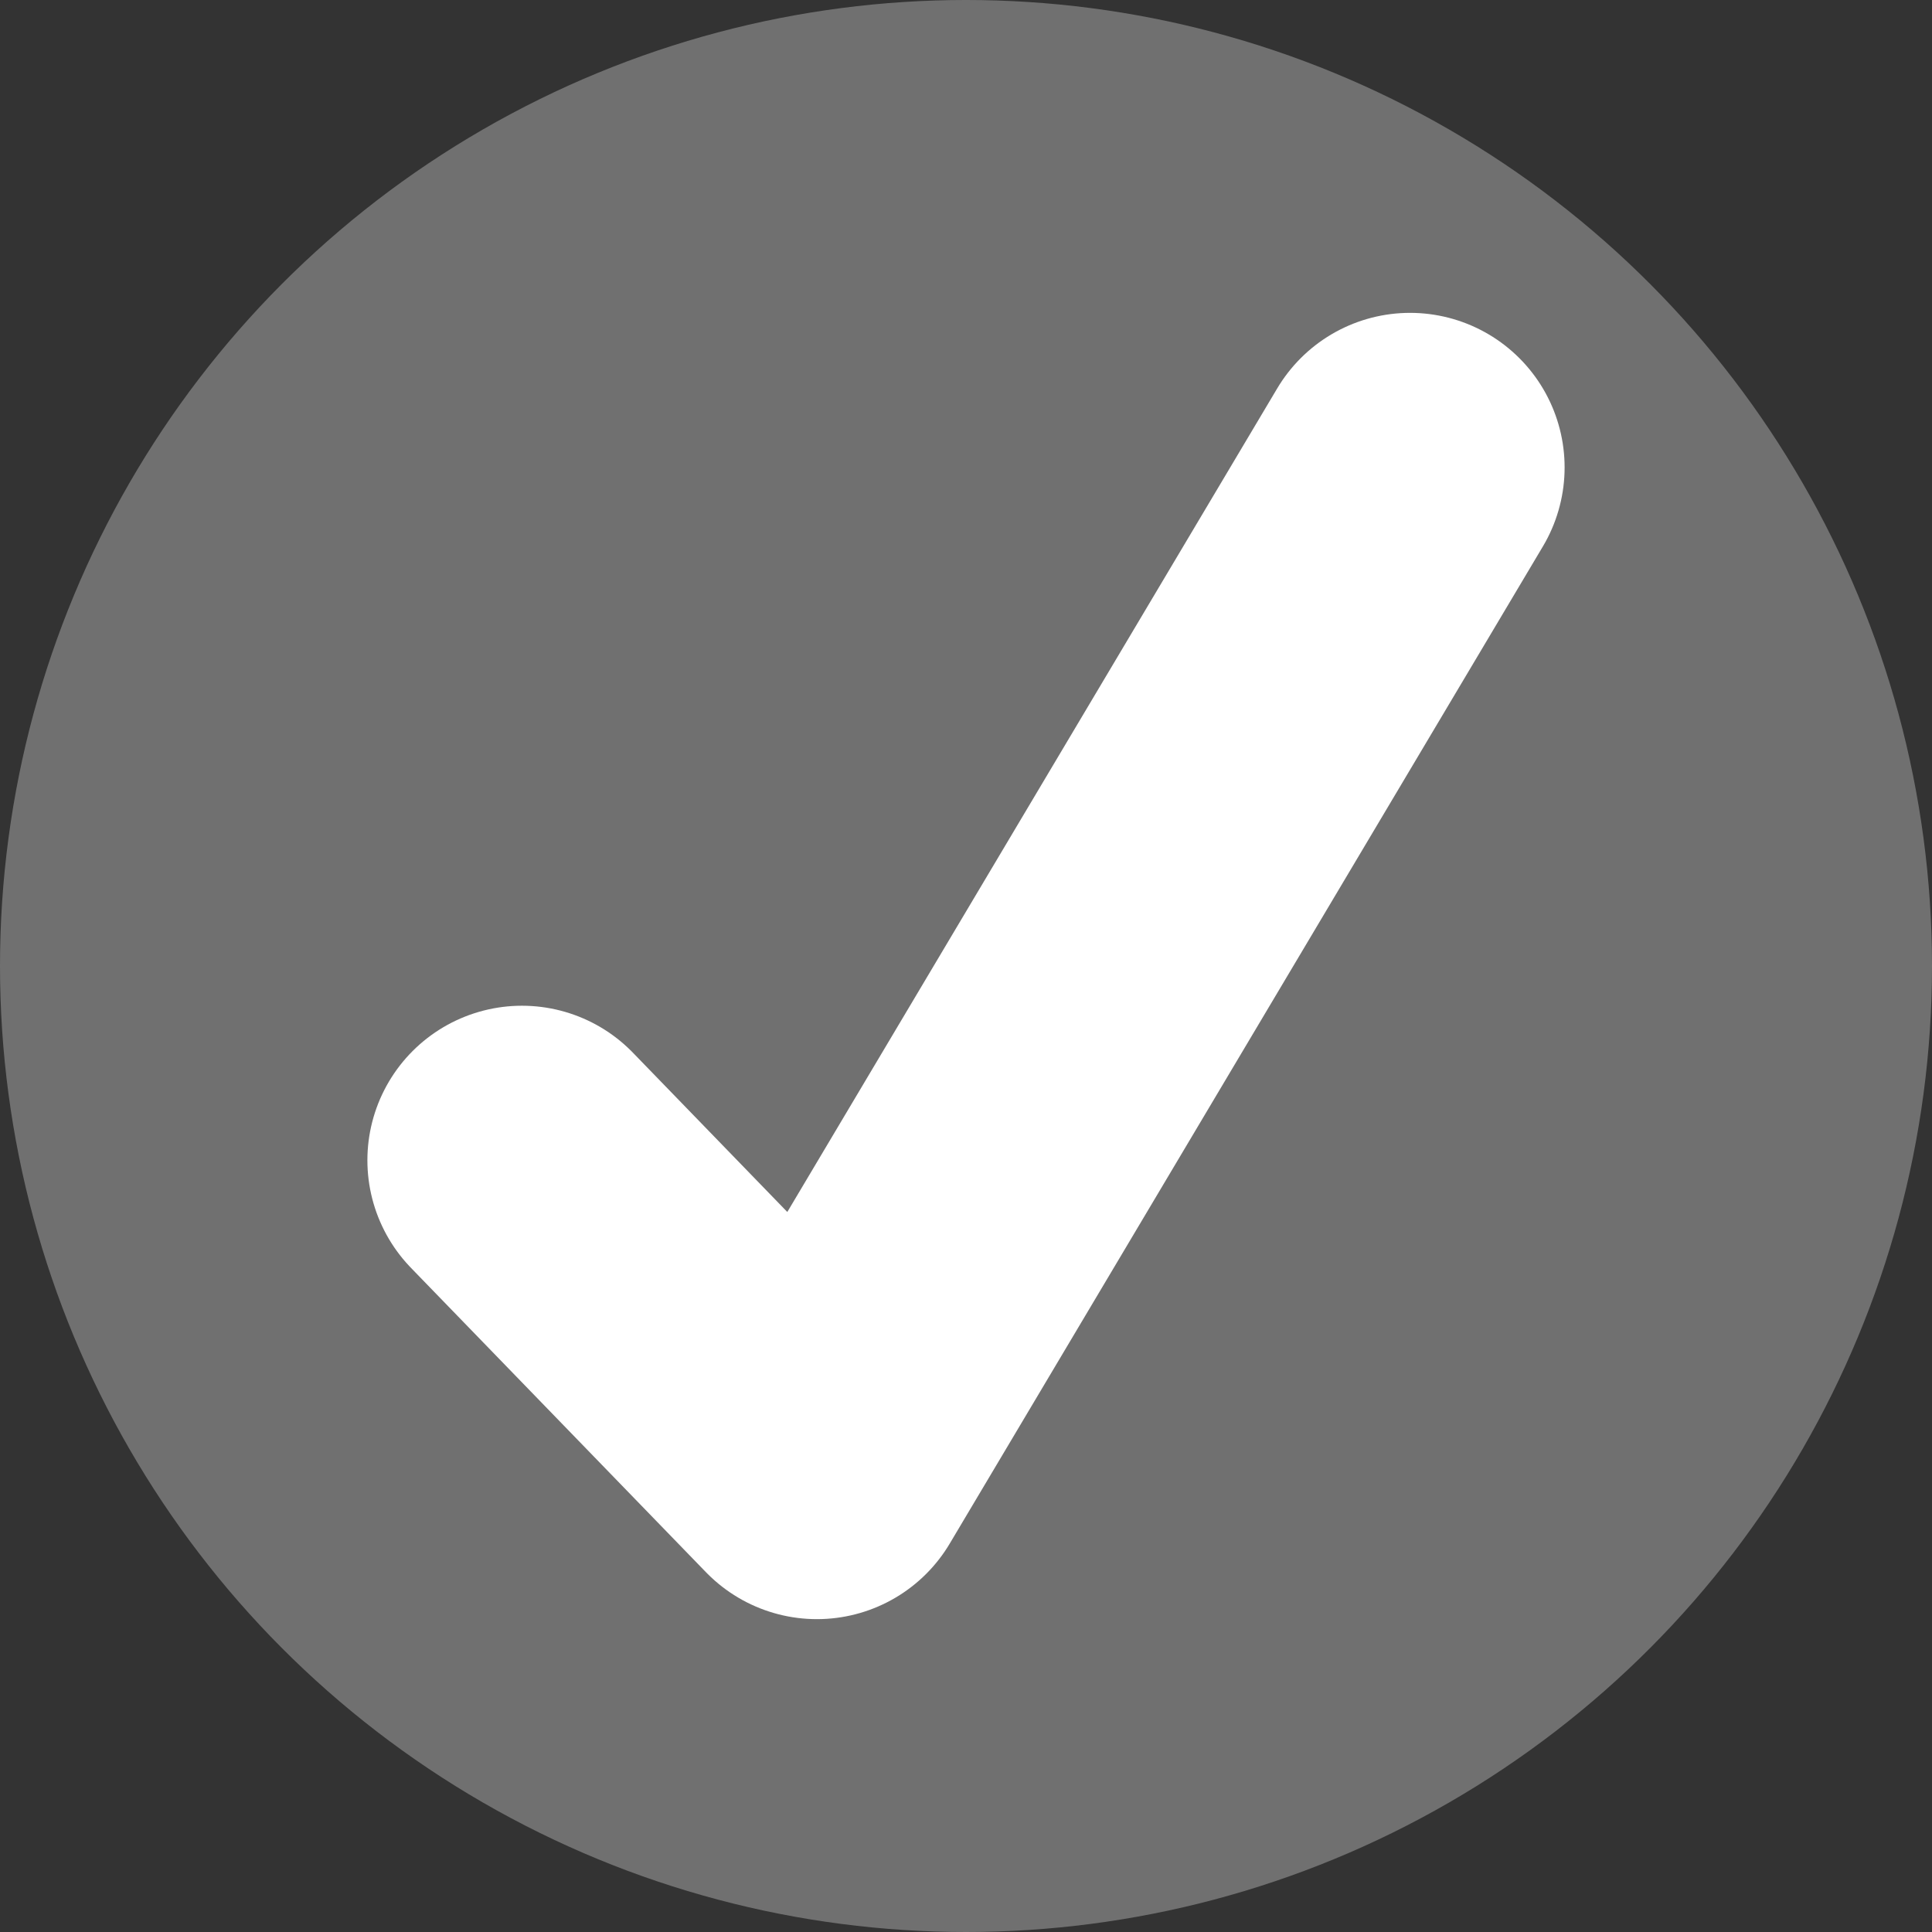
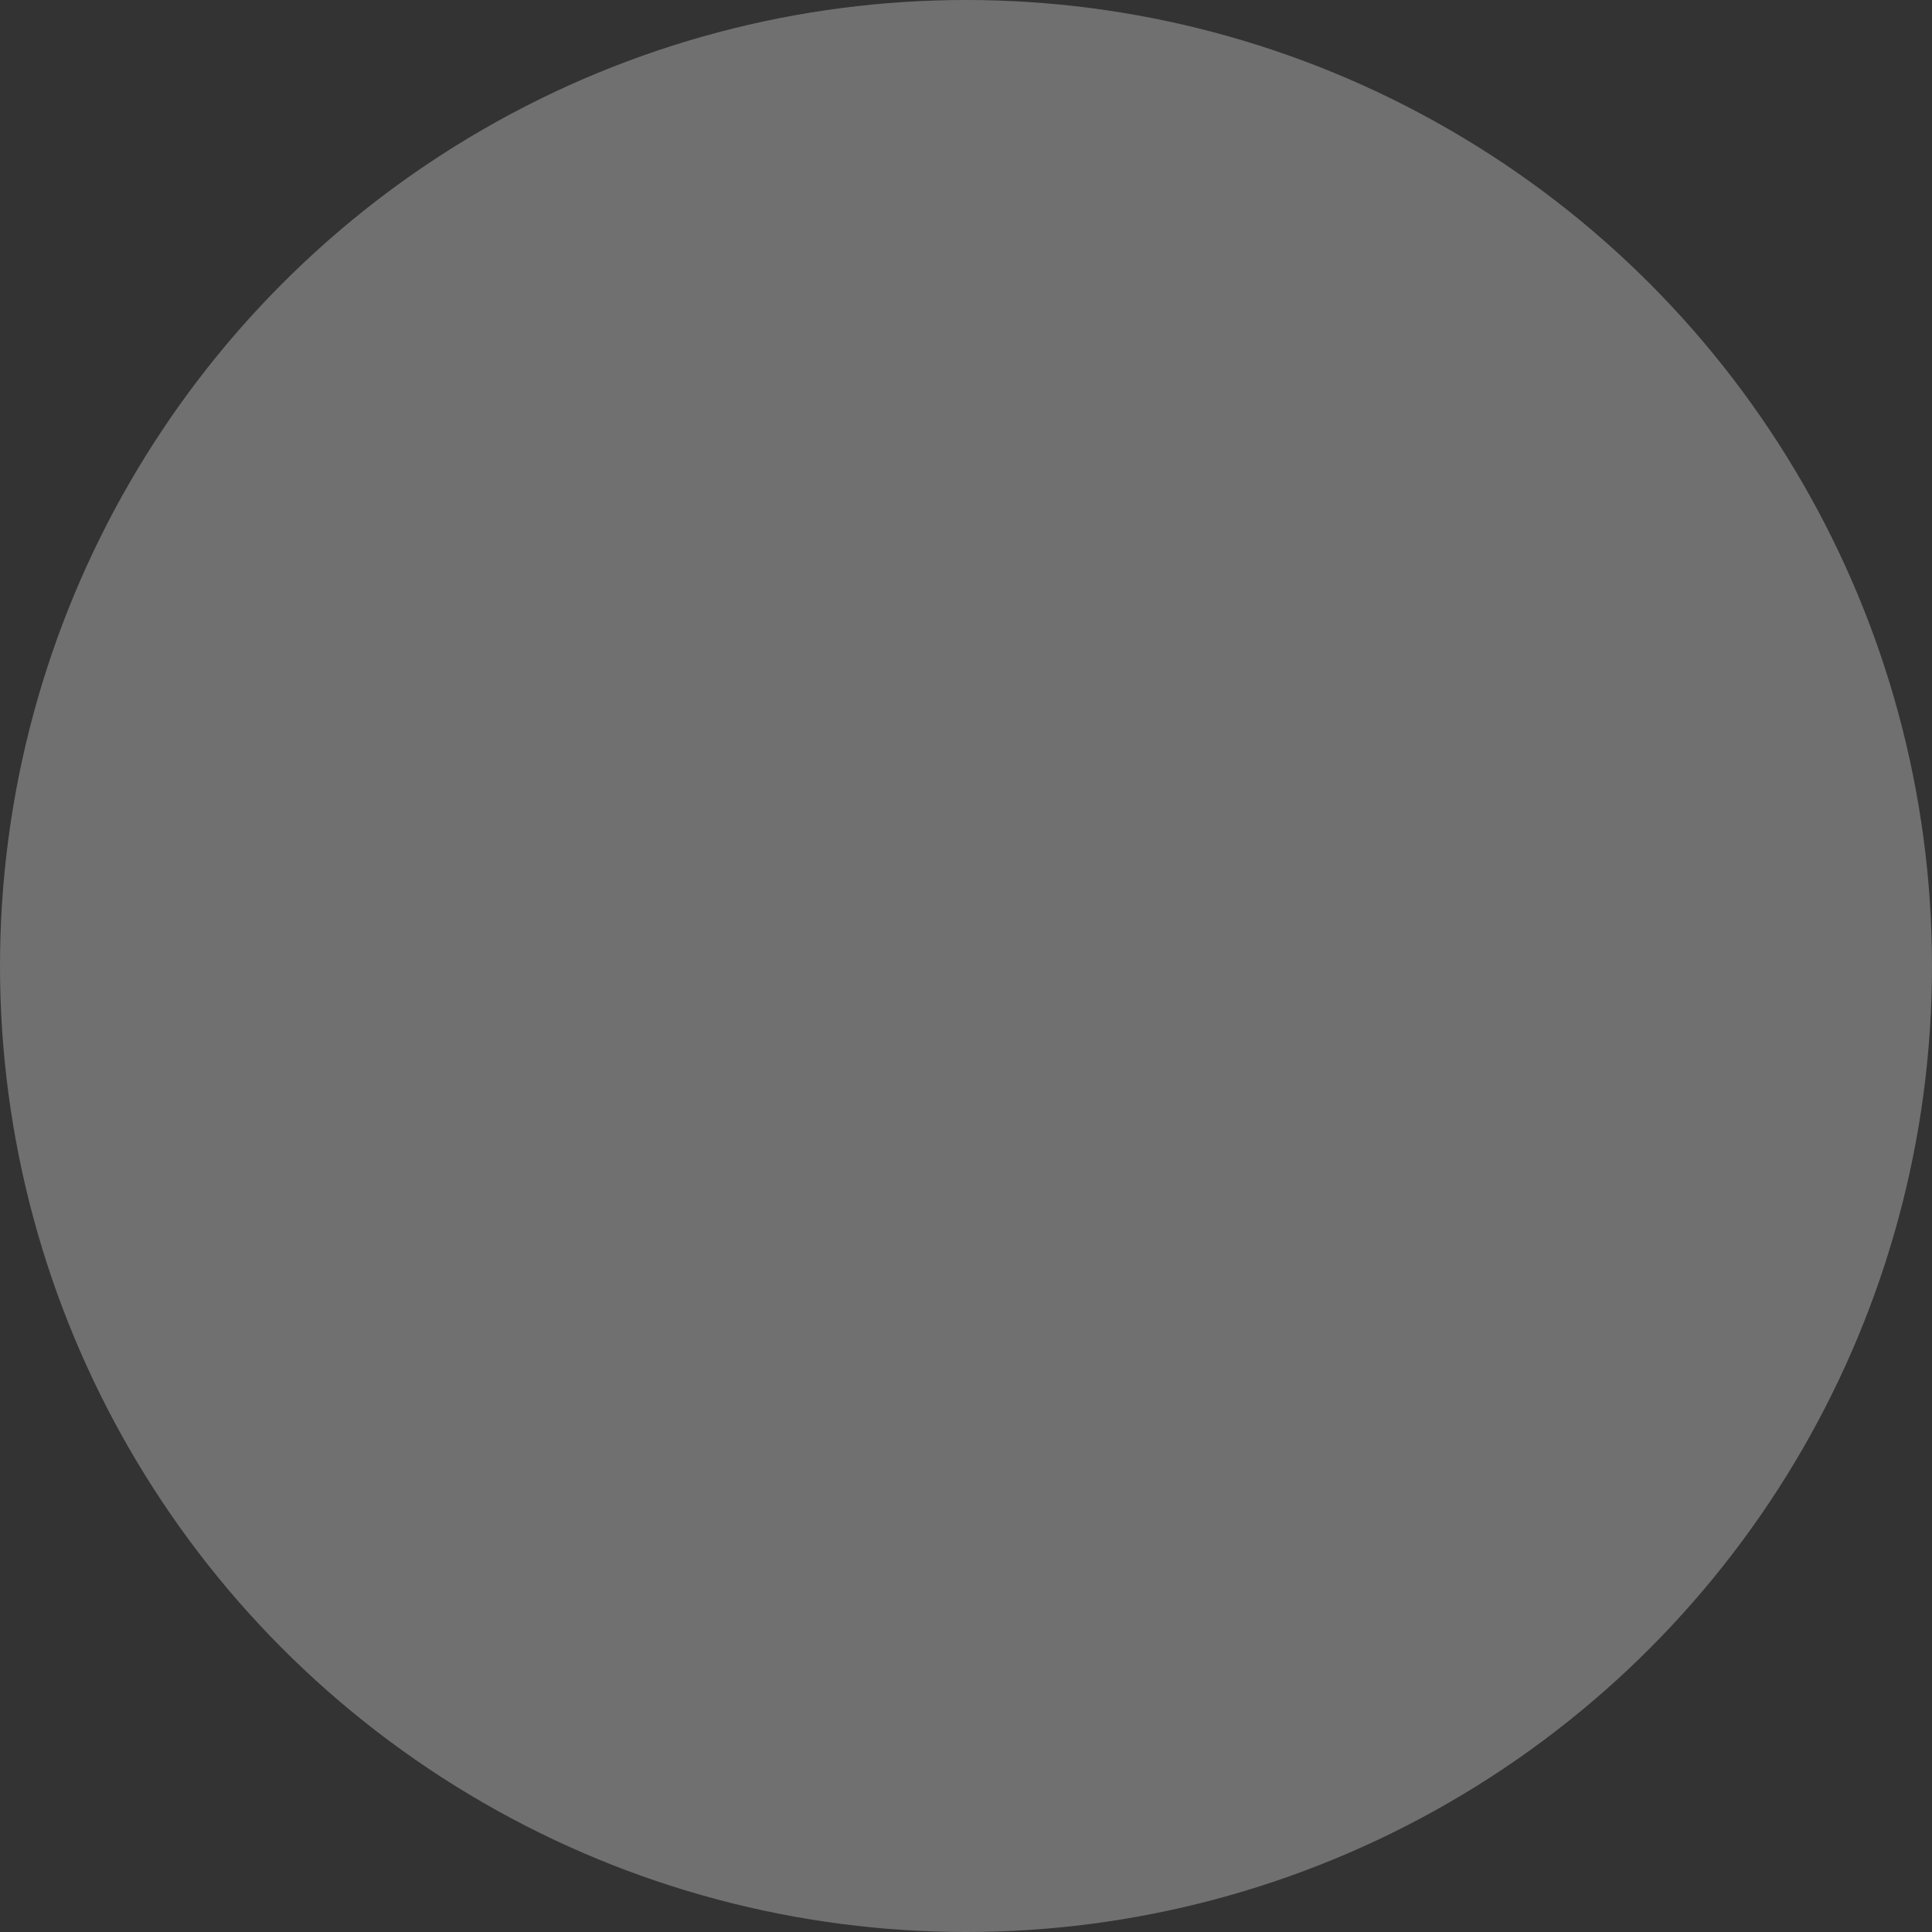
<svg xmlns="http://www.w3.org/2000/svg" id="Layer_1" viewBox="0 0 124 124">
  <rect x="0" y="0" width="124" height="124" fill="#333333" stroke="none" />
  <defs>
    <style>.cls-1{fill:none;stroke:#fff;stroke-linecap:round;stroke-linejoin:round;stroke-width:19.84px;}.cls-2{fill:#707070;stroke-width:0px;}</style>
  </defs>
  <circle class="cls-2" cx="62" cy="62" r="62" />
-   <polyline class="cls-1" points="33.5 74.47 52.43 94 90.5 30" />
</svg>